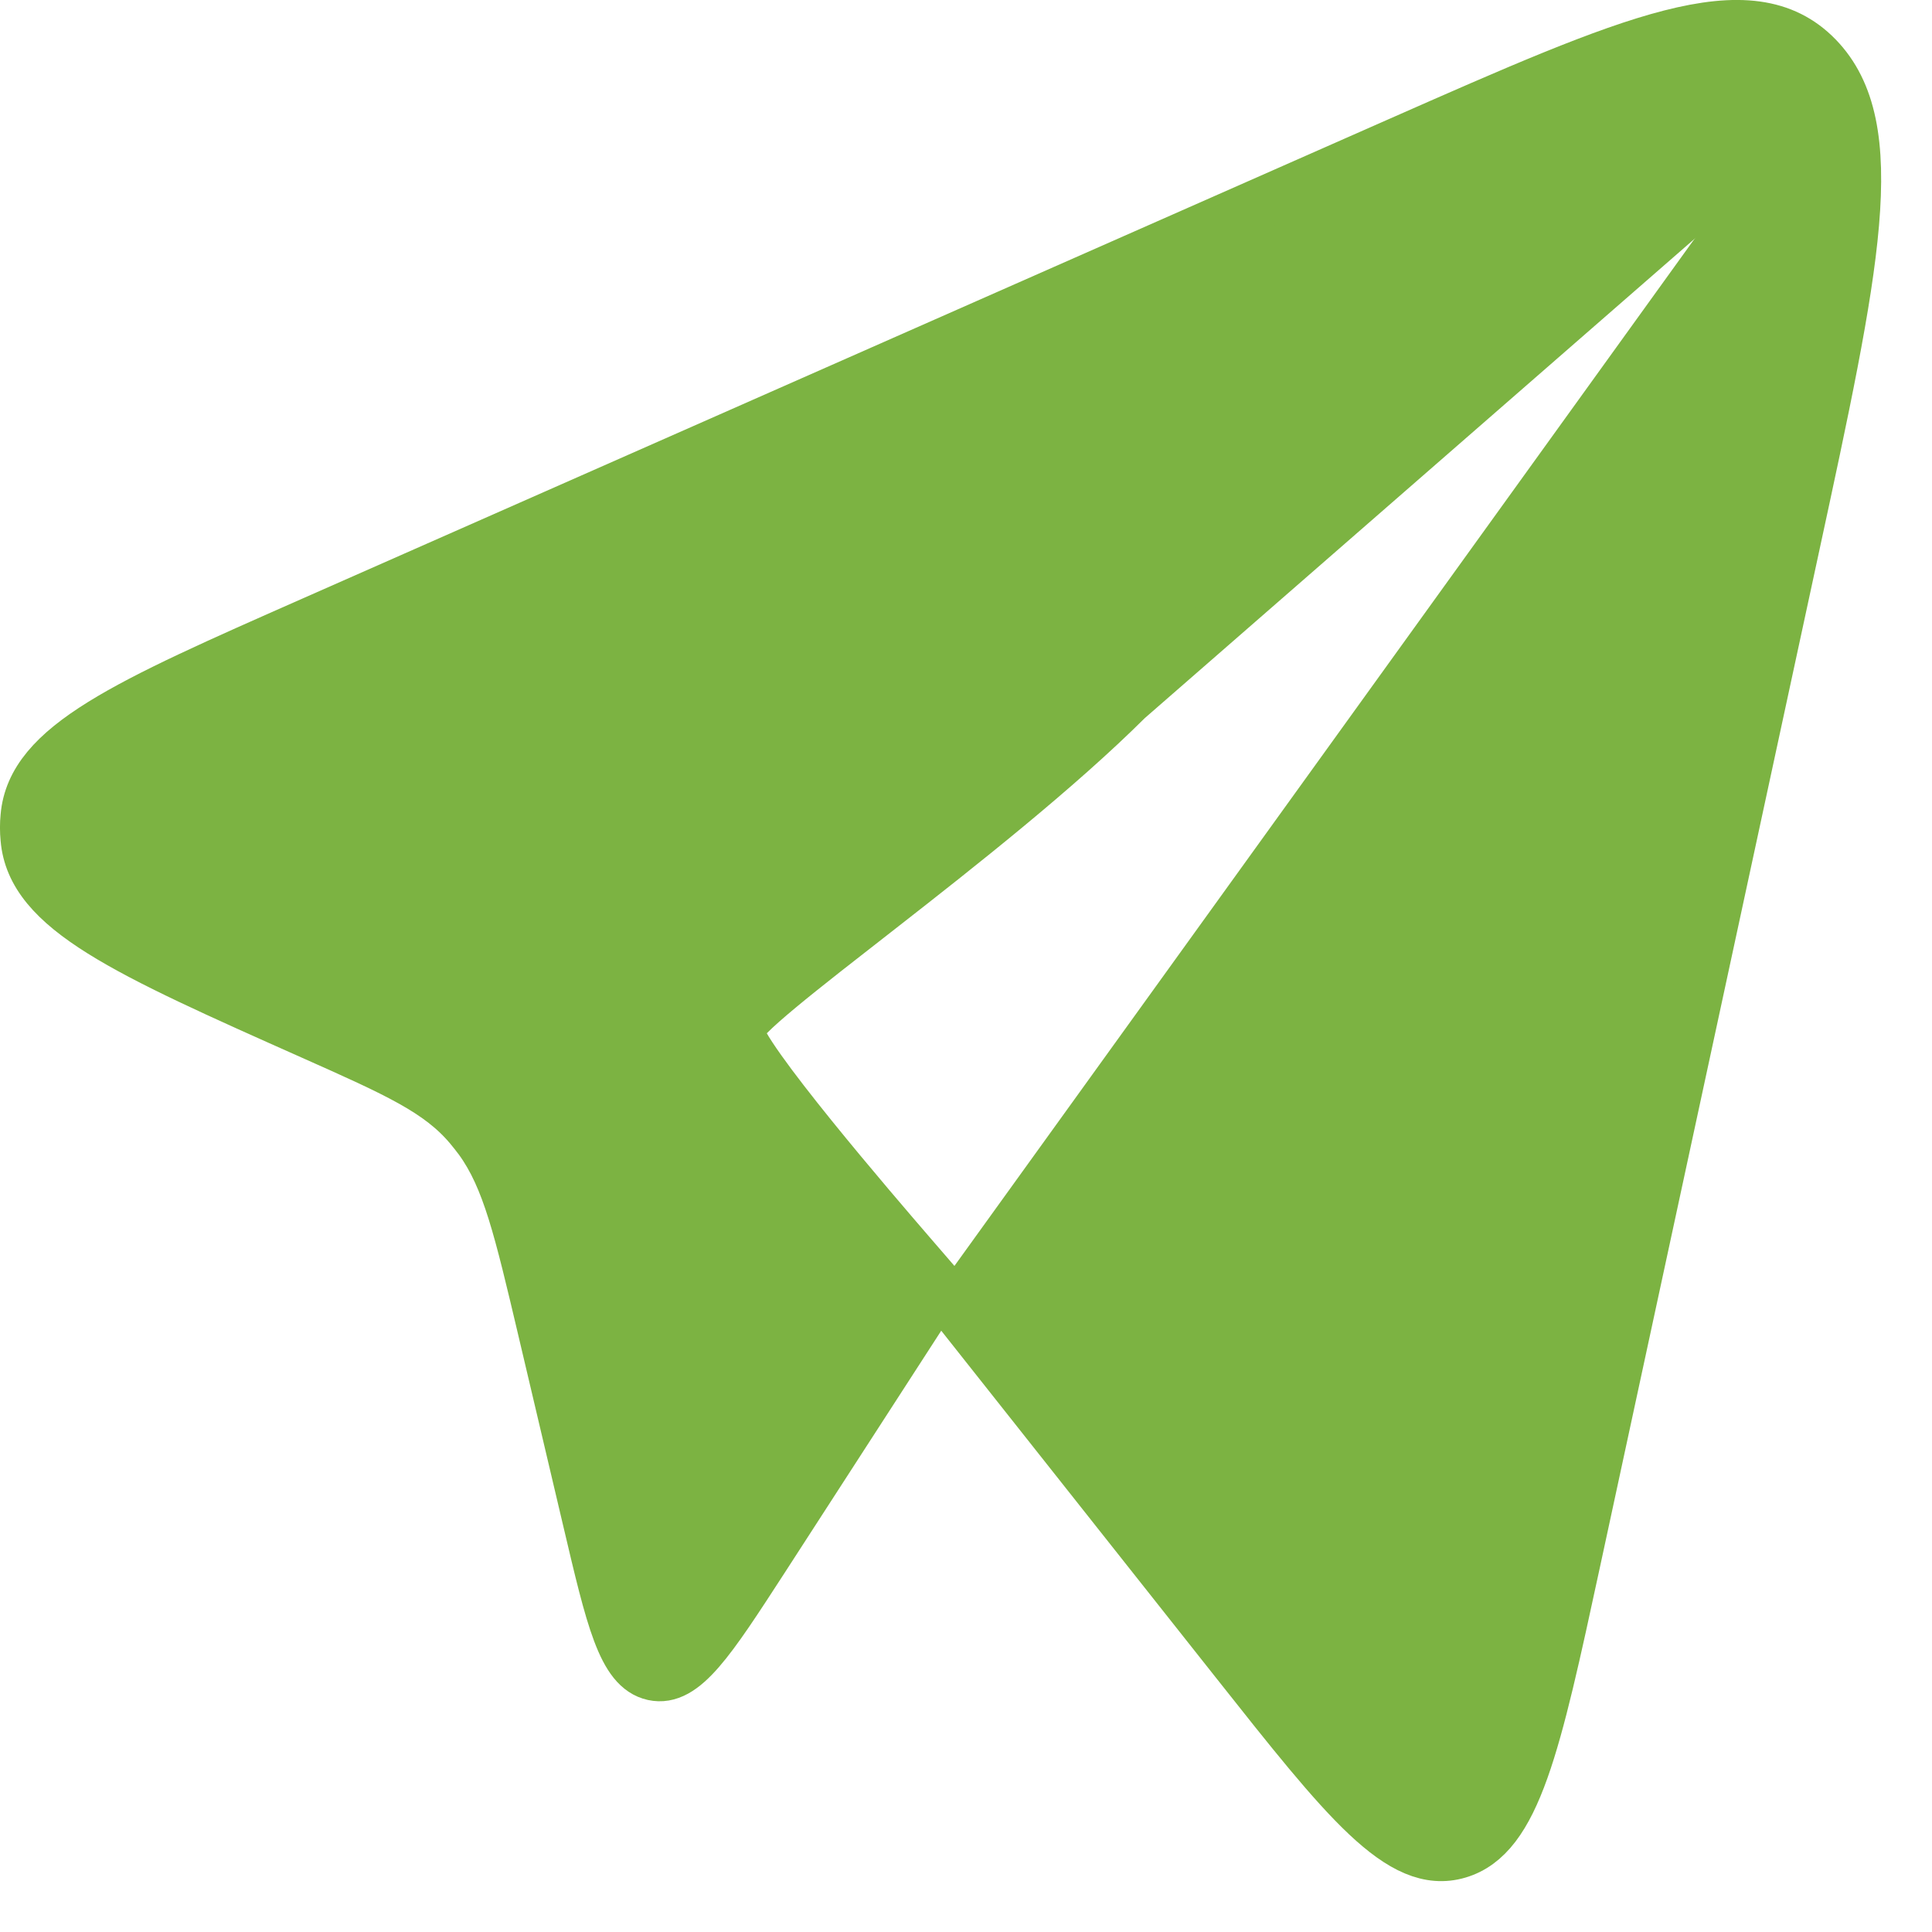
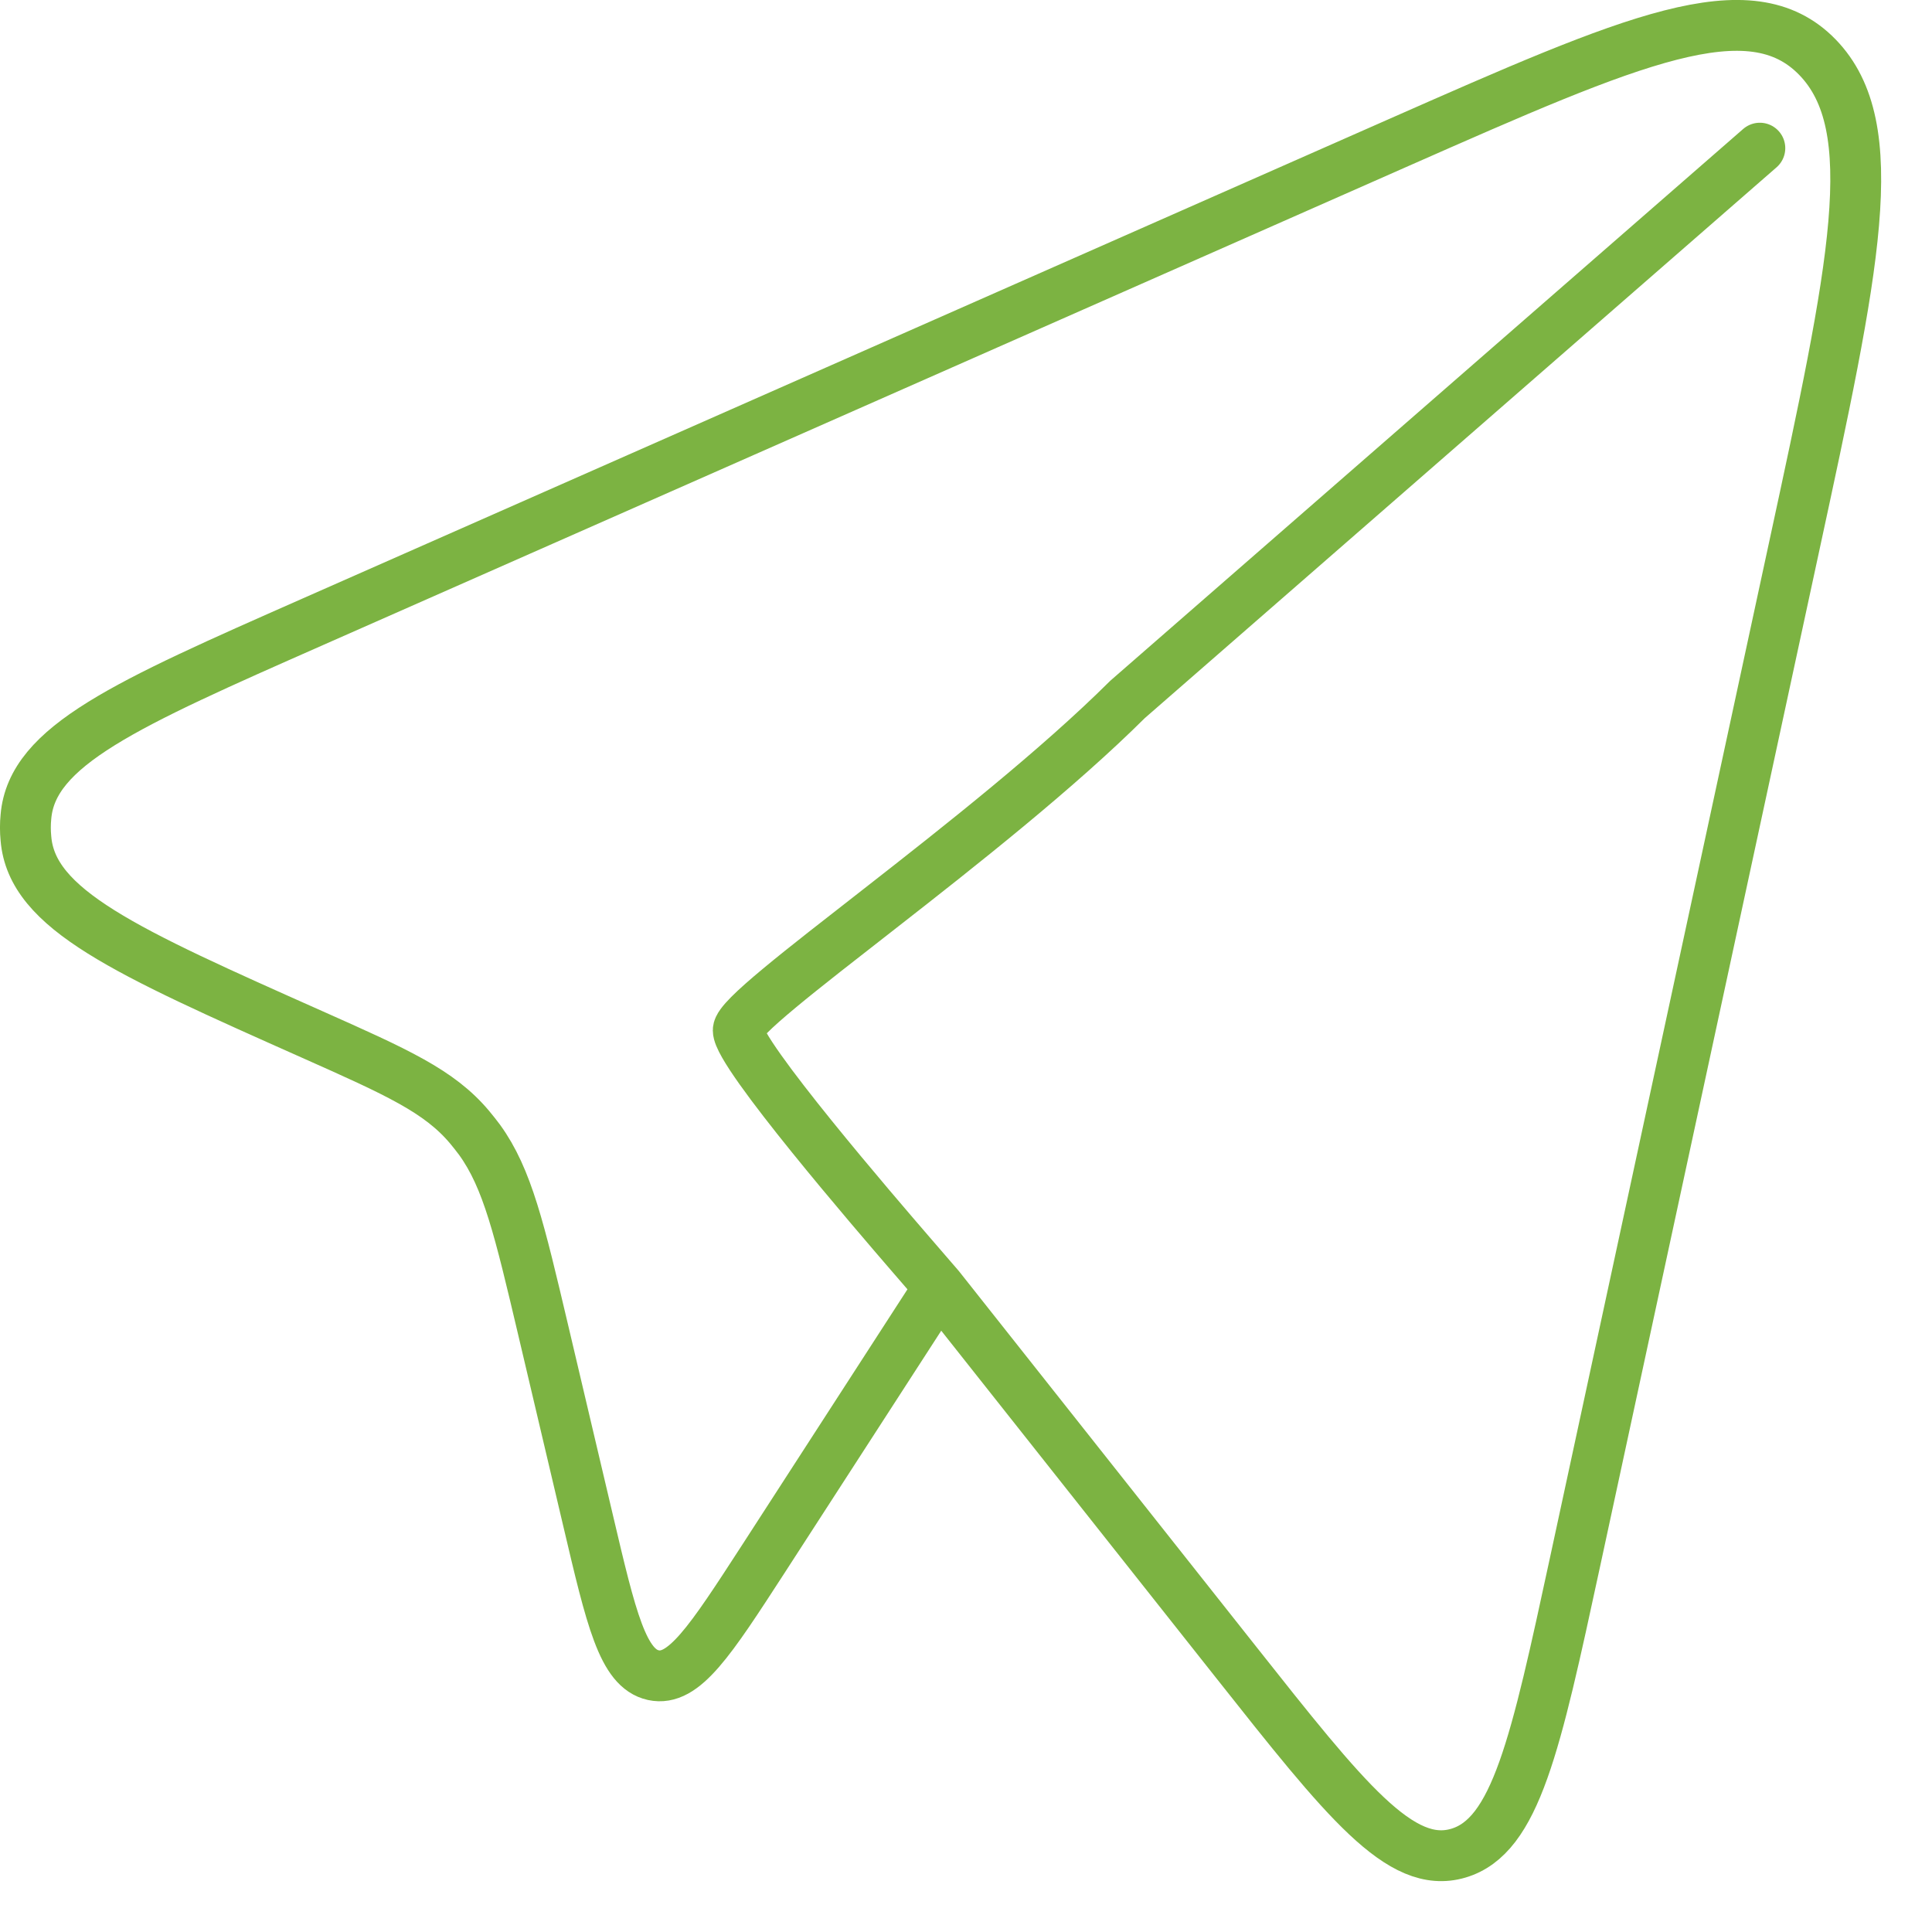
<svg xmlns="http://www.w3.org/2000/svg" width="19" height="19" viewBox="0 0 19 19" fill="none">
-   <path d="M9.236 12.658L12.154 16.344C13.234 17.709 13.775 18.392 14.341 18.225C14.906 18.059 15.101 17.161 15.489 15.364L17.64 5.396C18.238 2.628 18.537 1.245 17.873 0.562C17.209 -0.121 16.057 0.387 13.755 1.402L3.076 6.115C1.234 6.928 0.314 7.334 0.255 8.032C0.248 8.103 0.248 8.175 0.255 8.246C0.312 8.945 1.231 9.354 3.07 10.173C3.903 10.544 4.32 10.73 4.618 11.085C4.652 11.125 4.684 11.167 4.716 11.209C4.991 11.589 5.108 12.089 5.343 13.085L5.783 14.952C6.011 15.922 6.125 16.408 6.425 16.474C6.724 16.54 6.984 16.138 7.506 15.333L9.236 12.658ZM9.236 12.658L8.951 12.328C8.625 11.95 7.26 10.366 7.26 10.132C7.26 9.898 9.715 8.246 11.088 6.879L17.307 1.457" fill="#7CB342" />
  <path d="M9.236 12.658L12.154 16.344C13.234 17.709 13.775 18.392 14.341 18.225C14.906 18.059 15.101 17.161 15.489 15.364L17.64 5.396C18.238 2.628 18.537 1.245 17.873 0.562C17.209 -0.121 16.057 0.387 13.755 1.402L3.076 6.115C1.234 6.928 0.314 7.334 0.255 8.032C0.248 8.103 0.248 8.175 0.255 8.246C0.312 8.945 1.231 9.354 3.07 10.173C3.903 10.544 4.32 10.73 4.618 11.085C4.652 11.125 4.684 11.167 4.716 11.209C4.991 11.589 5.108 12.089 5.343 13.085L5.783 14.952C6.011 15.922 6.125 16.408 6.425 16.474C6.724 16.54 6.984 16.138 7.506 15.333L9.236 12.658ZM9.236 12.658L8.951 12.328C8.625 11.95 7.26 10.366 7.26 10.132C7.26 9.898 9.715 8.246 11.088 6.879L17.307 1.457" stroke="#7CB342" stroke-width="0.5" stroke-linecap="round" stroke-linejoin="round" />
</svg>